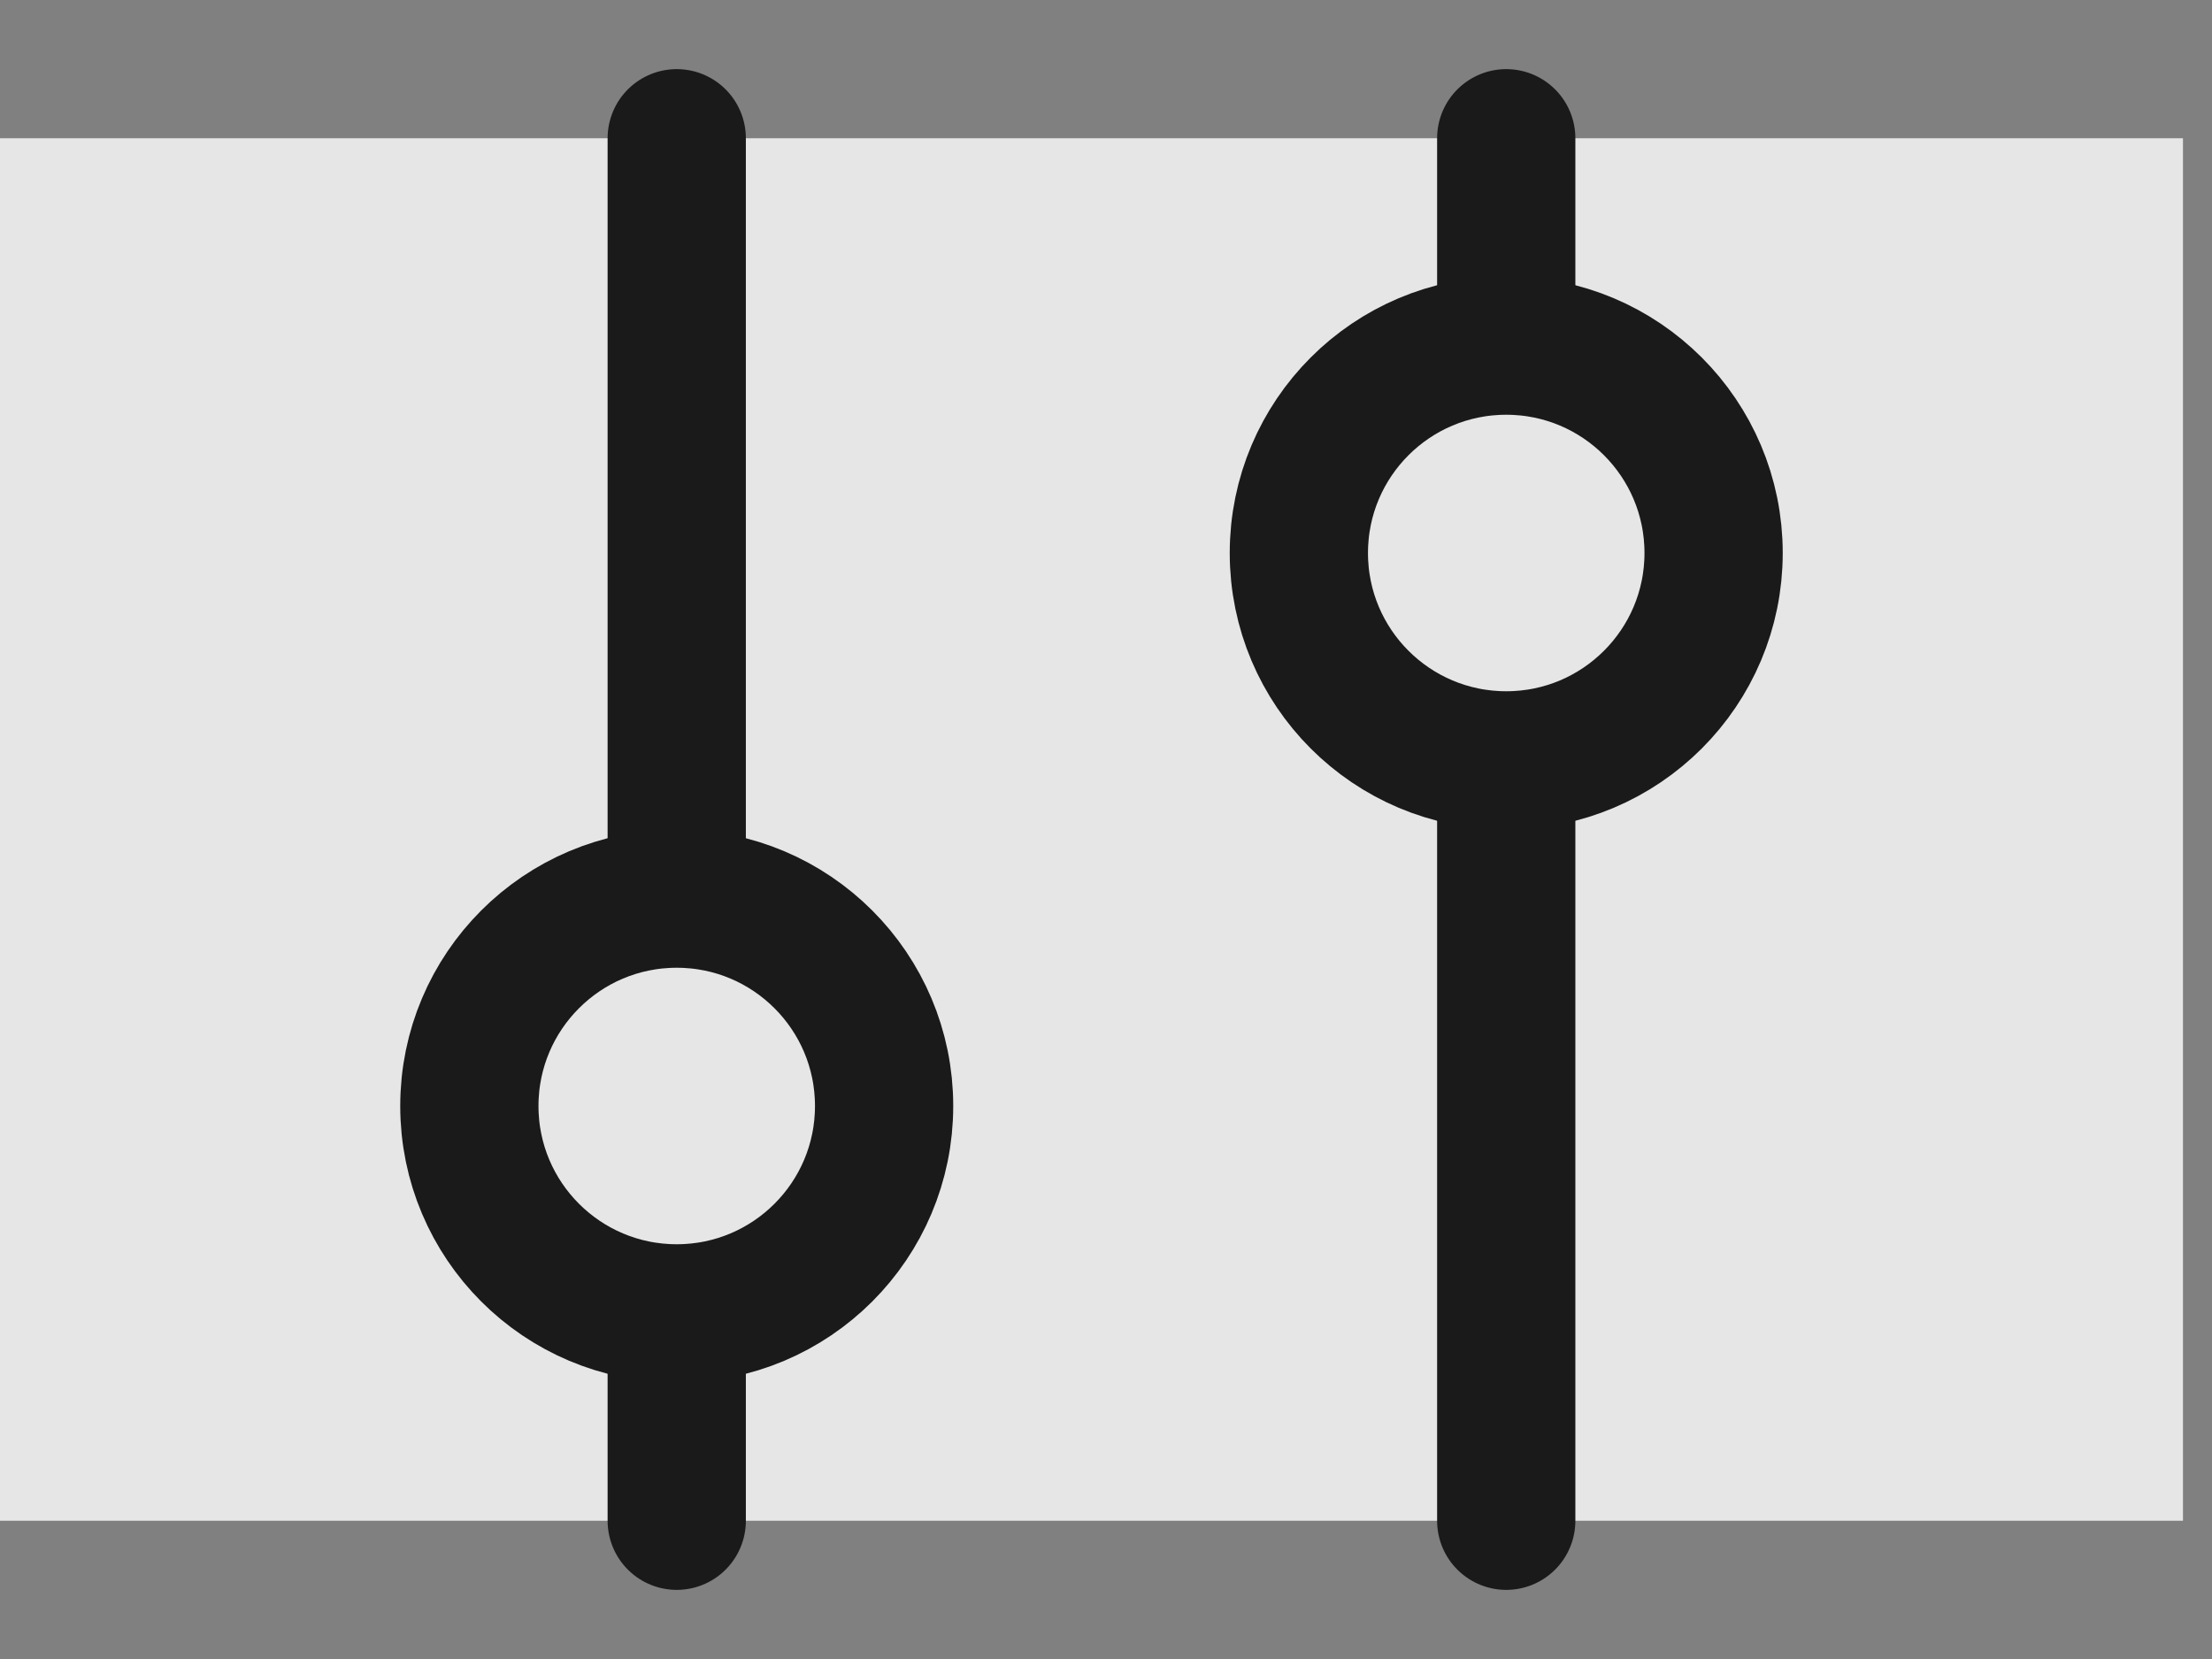
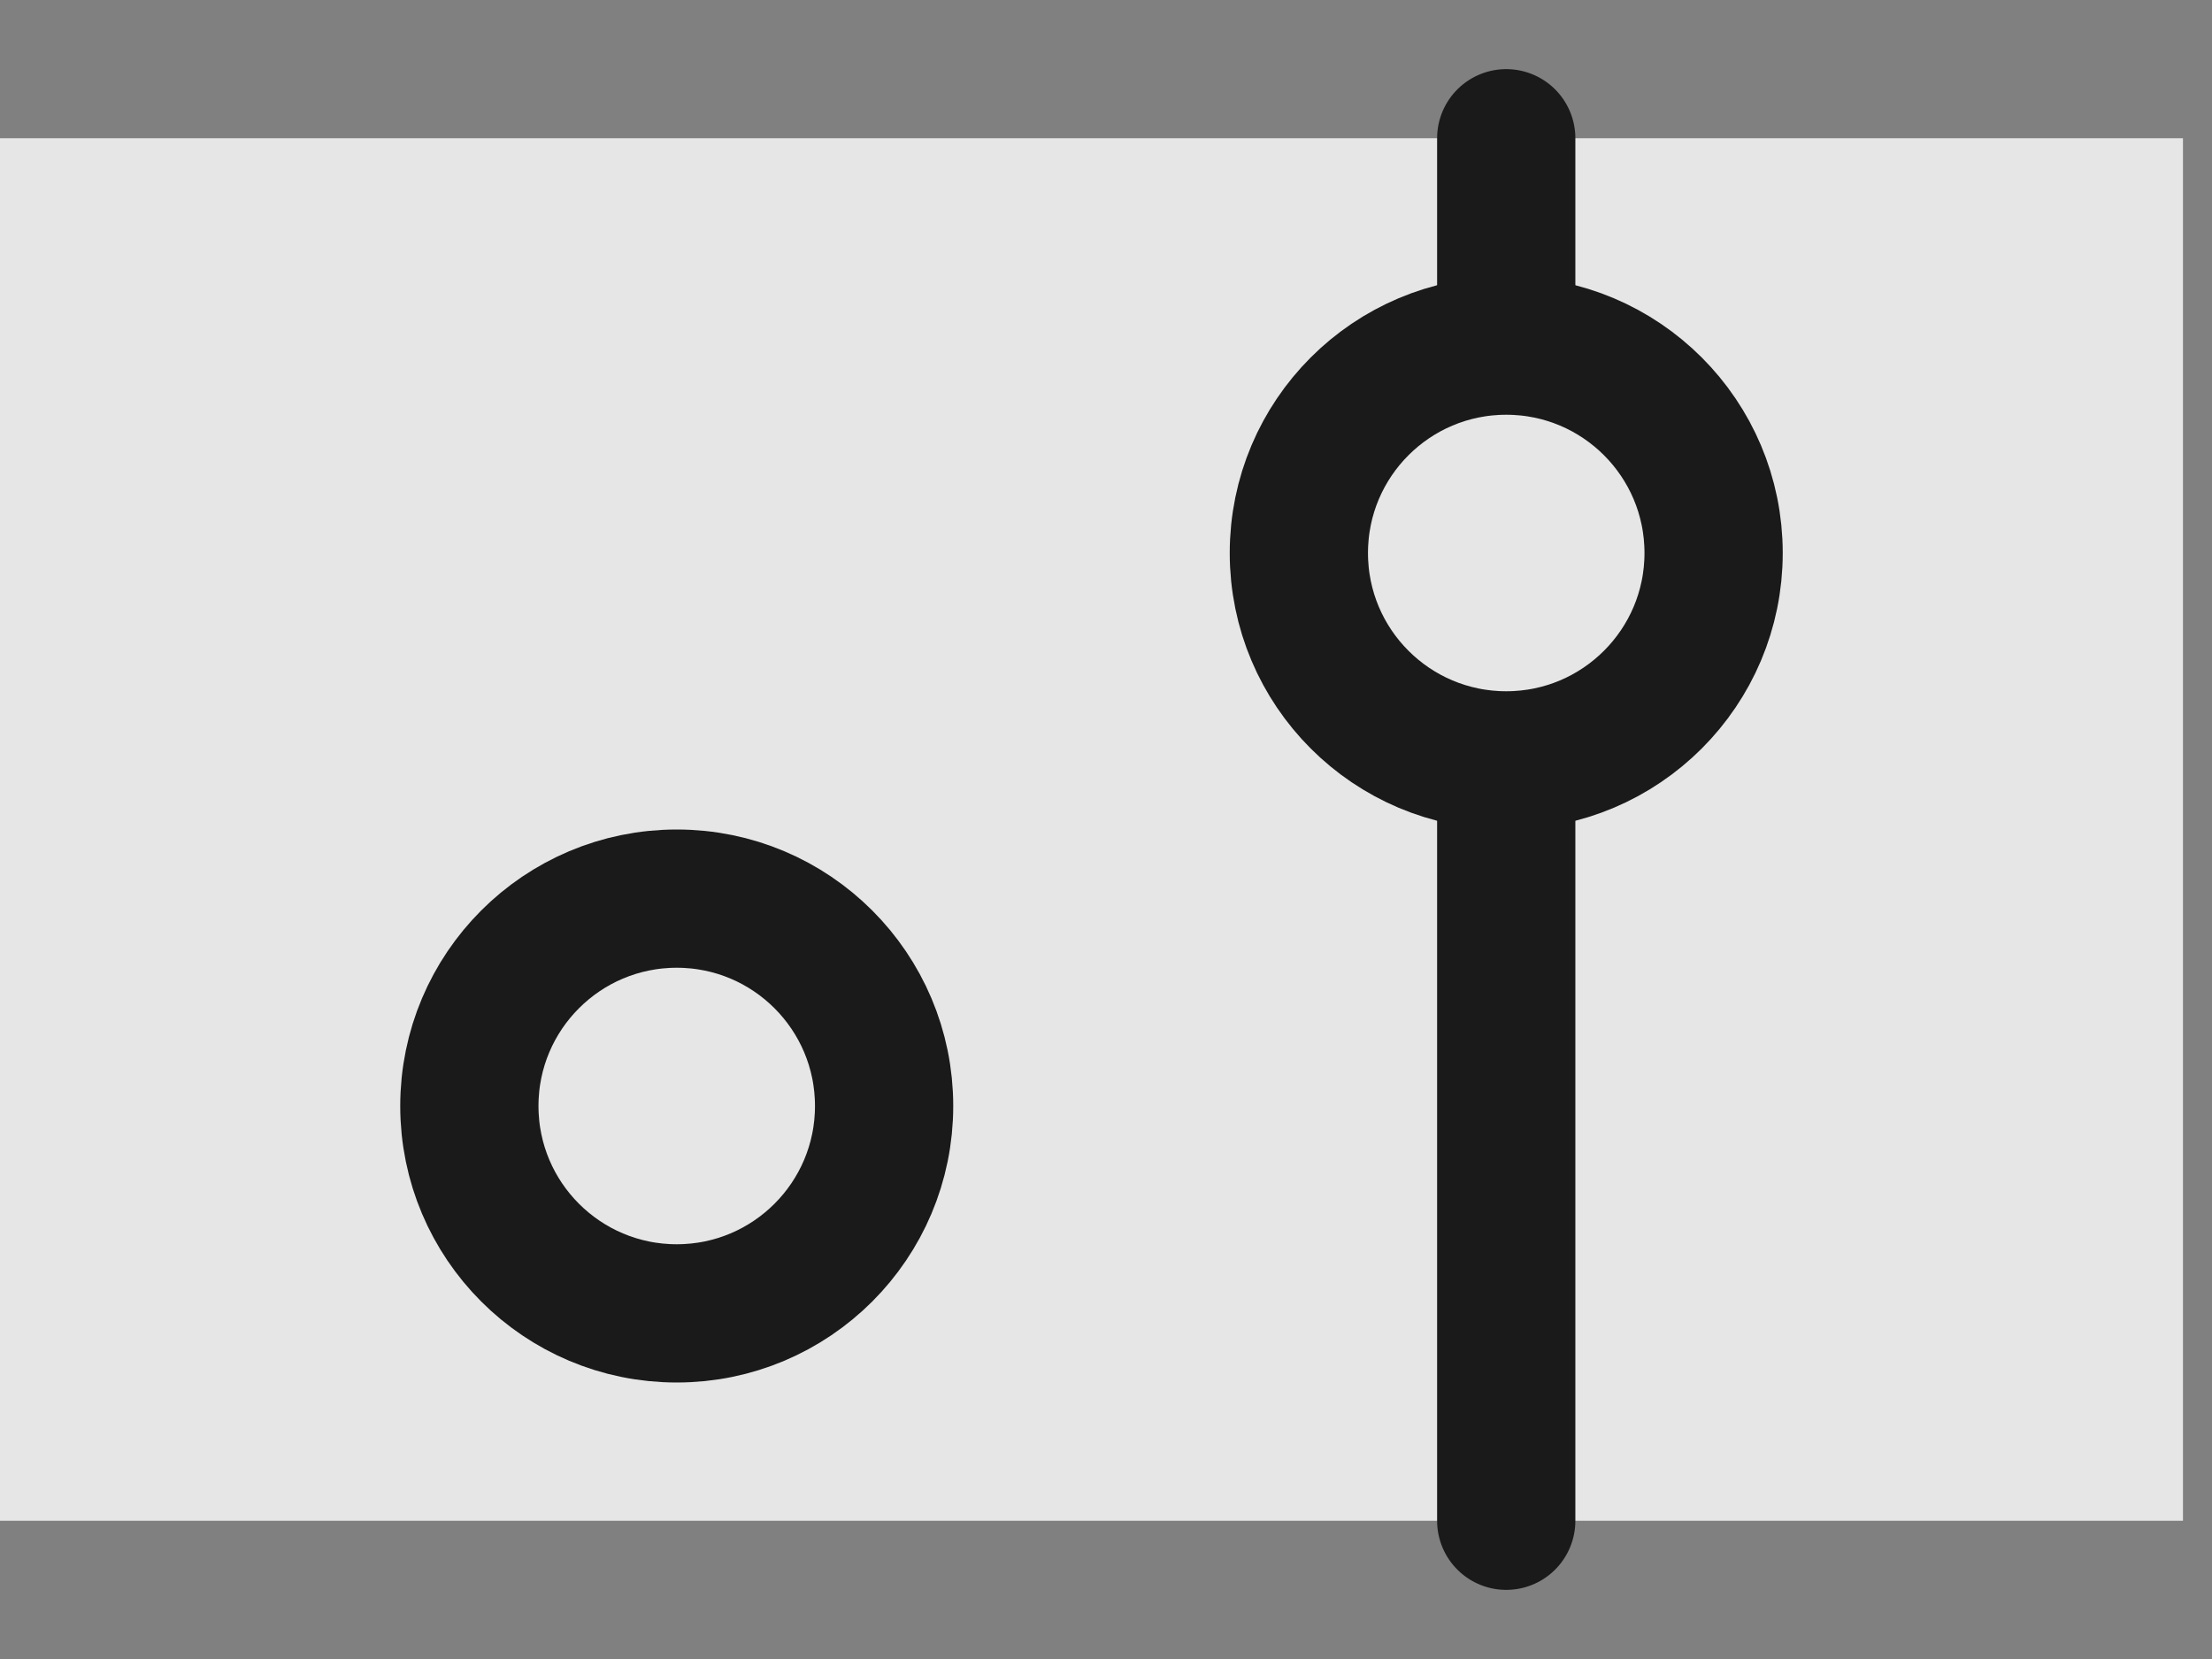
<svg xmlns="http://www.w3.org/2000/svg" fill="none" viewBox="0 0 16 12" height="12" width="16">
  <rect x="0" y="0" width="16" height="12" fill="#808080" stroke="none" />
  <g opacity="0.8">
    <rect fill="white" transform="translate(0 1)" height="10" width="15.79" />
-     <path stroke-linecap="round" stroke="black" d="M4.895 11L4.895 1" />
    <circle stroke="black" fill="white" r="1.5" cy="8" cx="4.895" />
    <path stroke-linecap="round" stroke="black" d="M10.895 11L10.895 1" />
    <circle stroke="black" fill="white" r="1.5" cy="4" cx="10.895" />
  </g>
</svg>